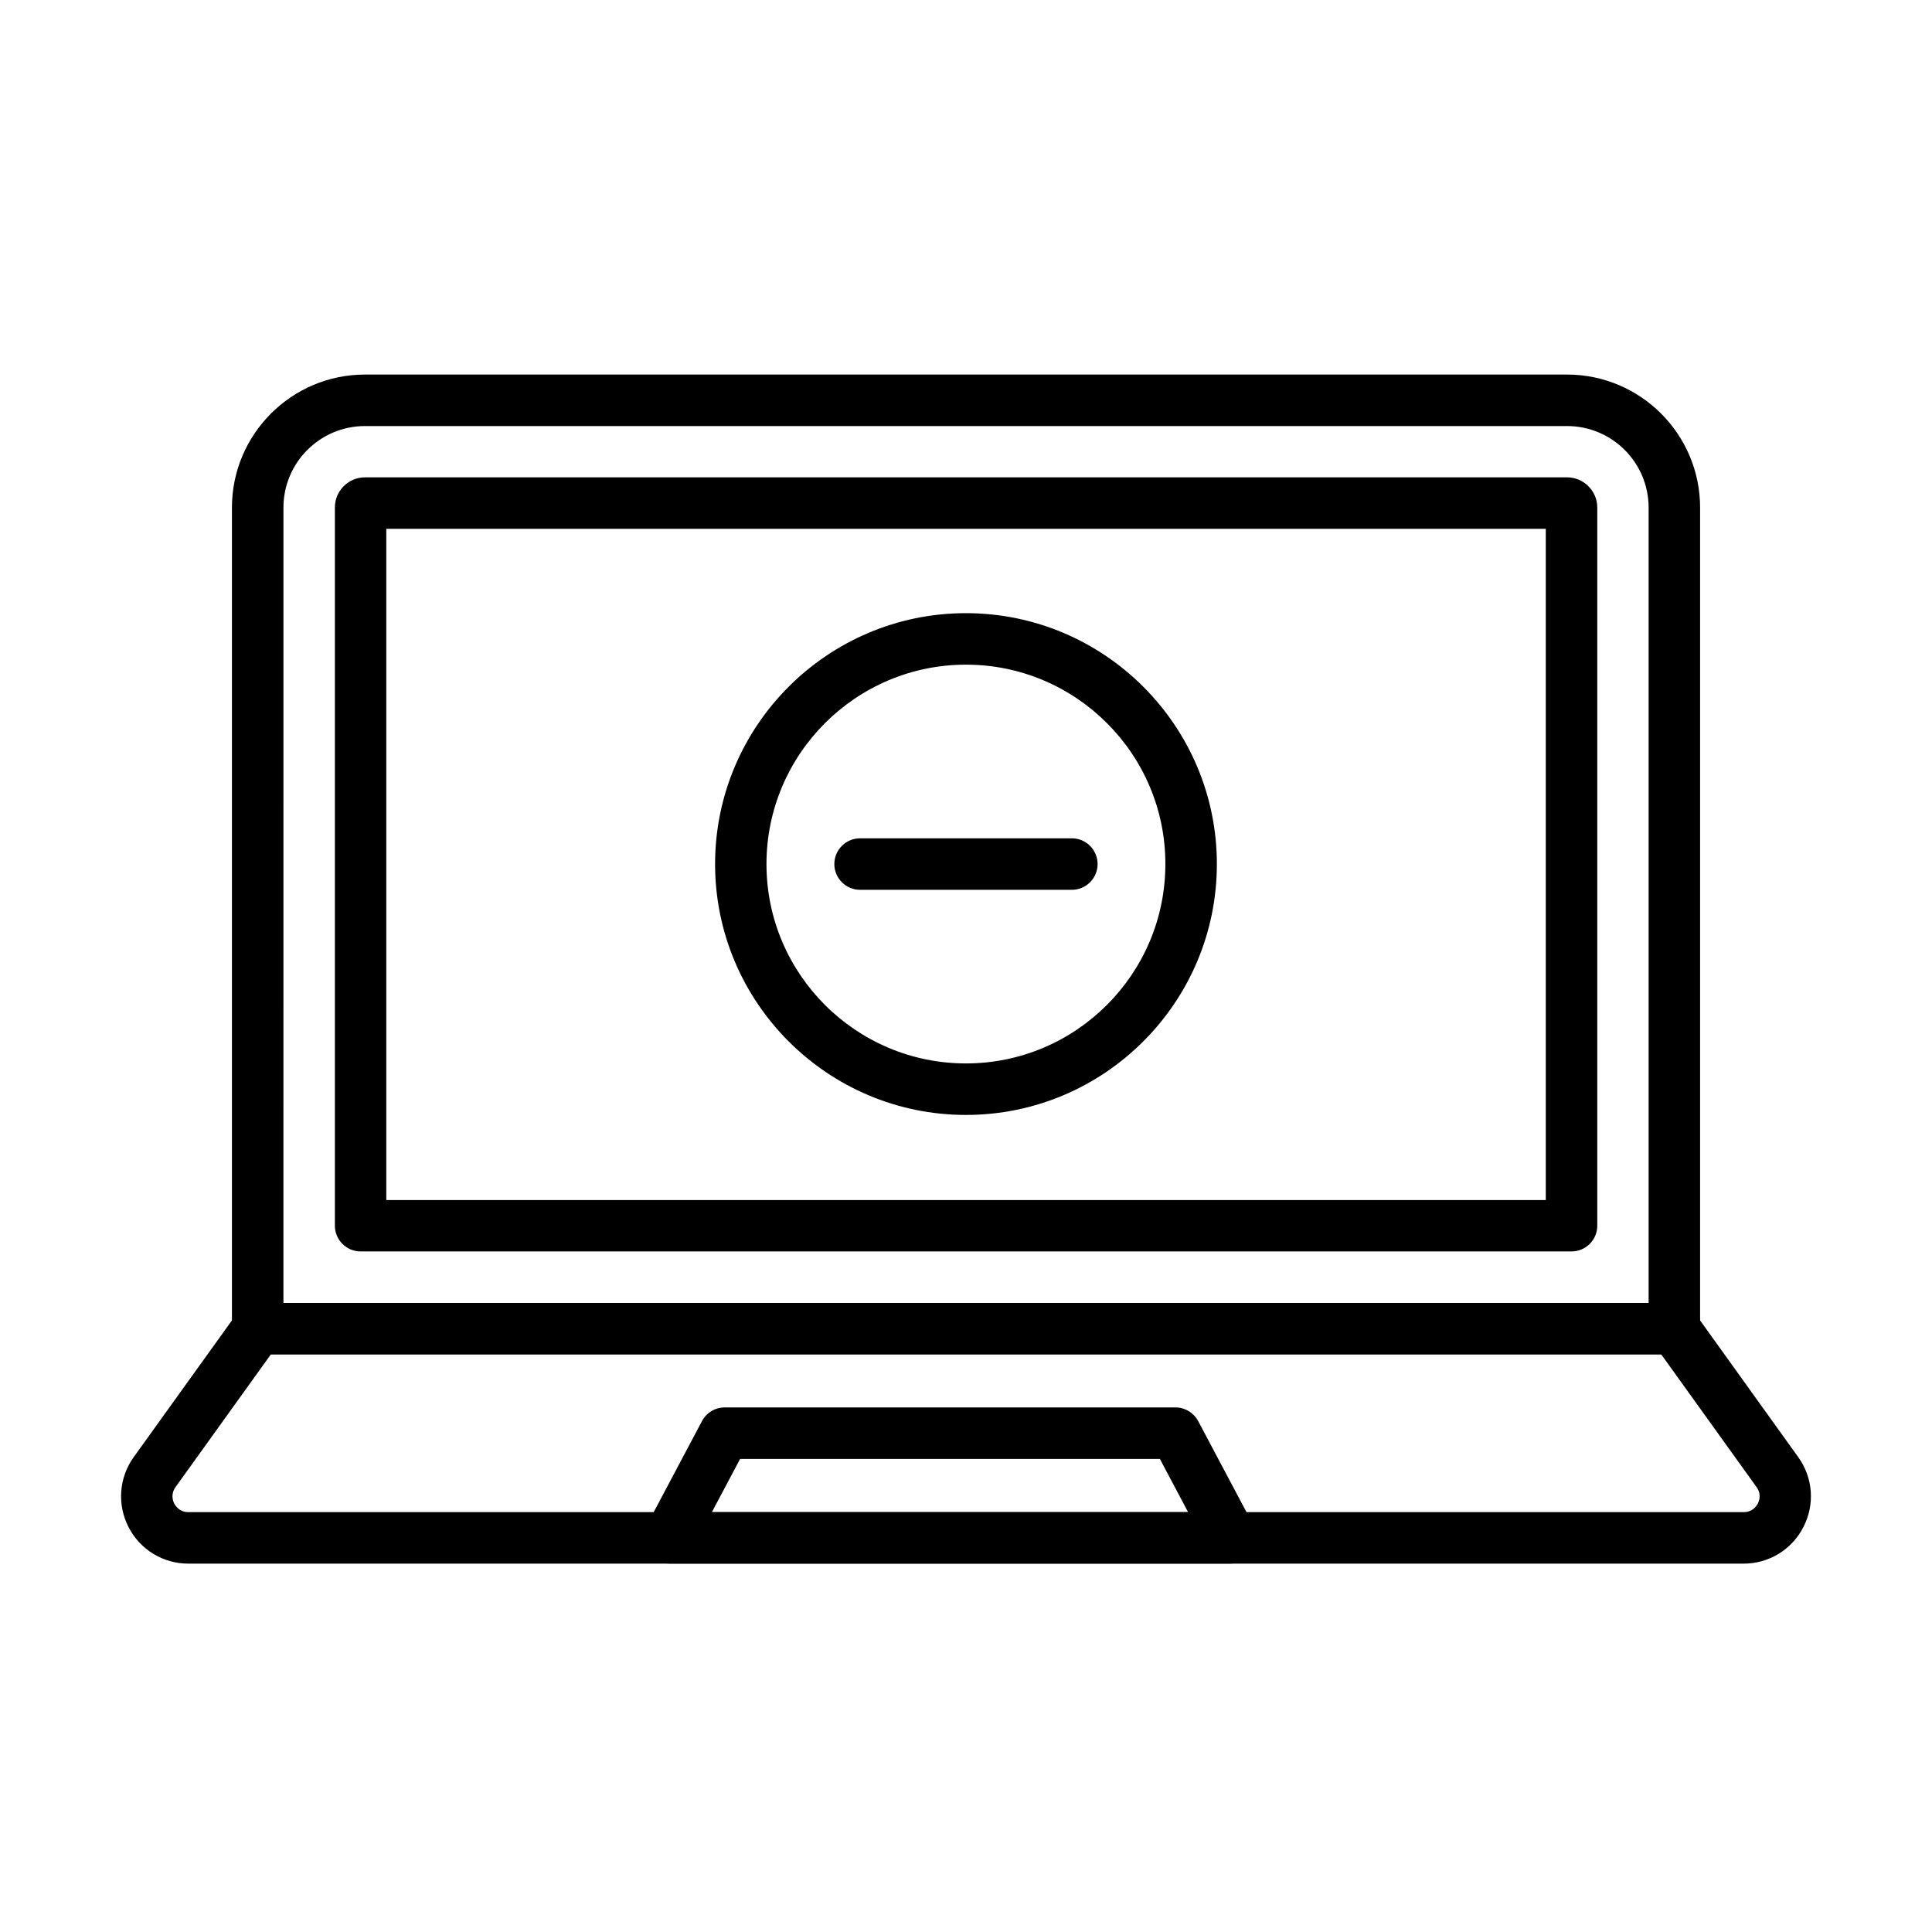
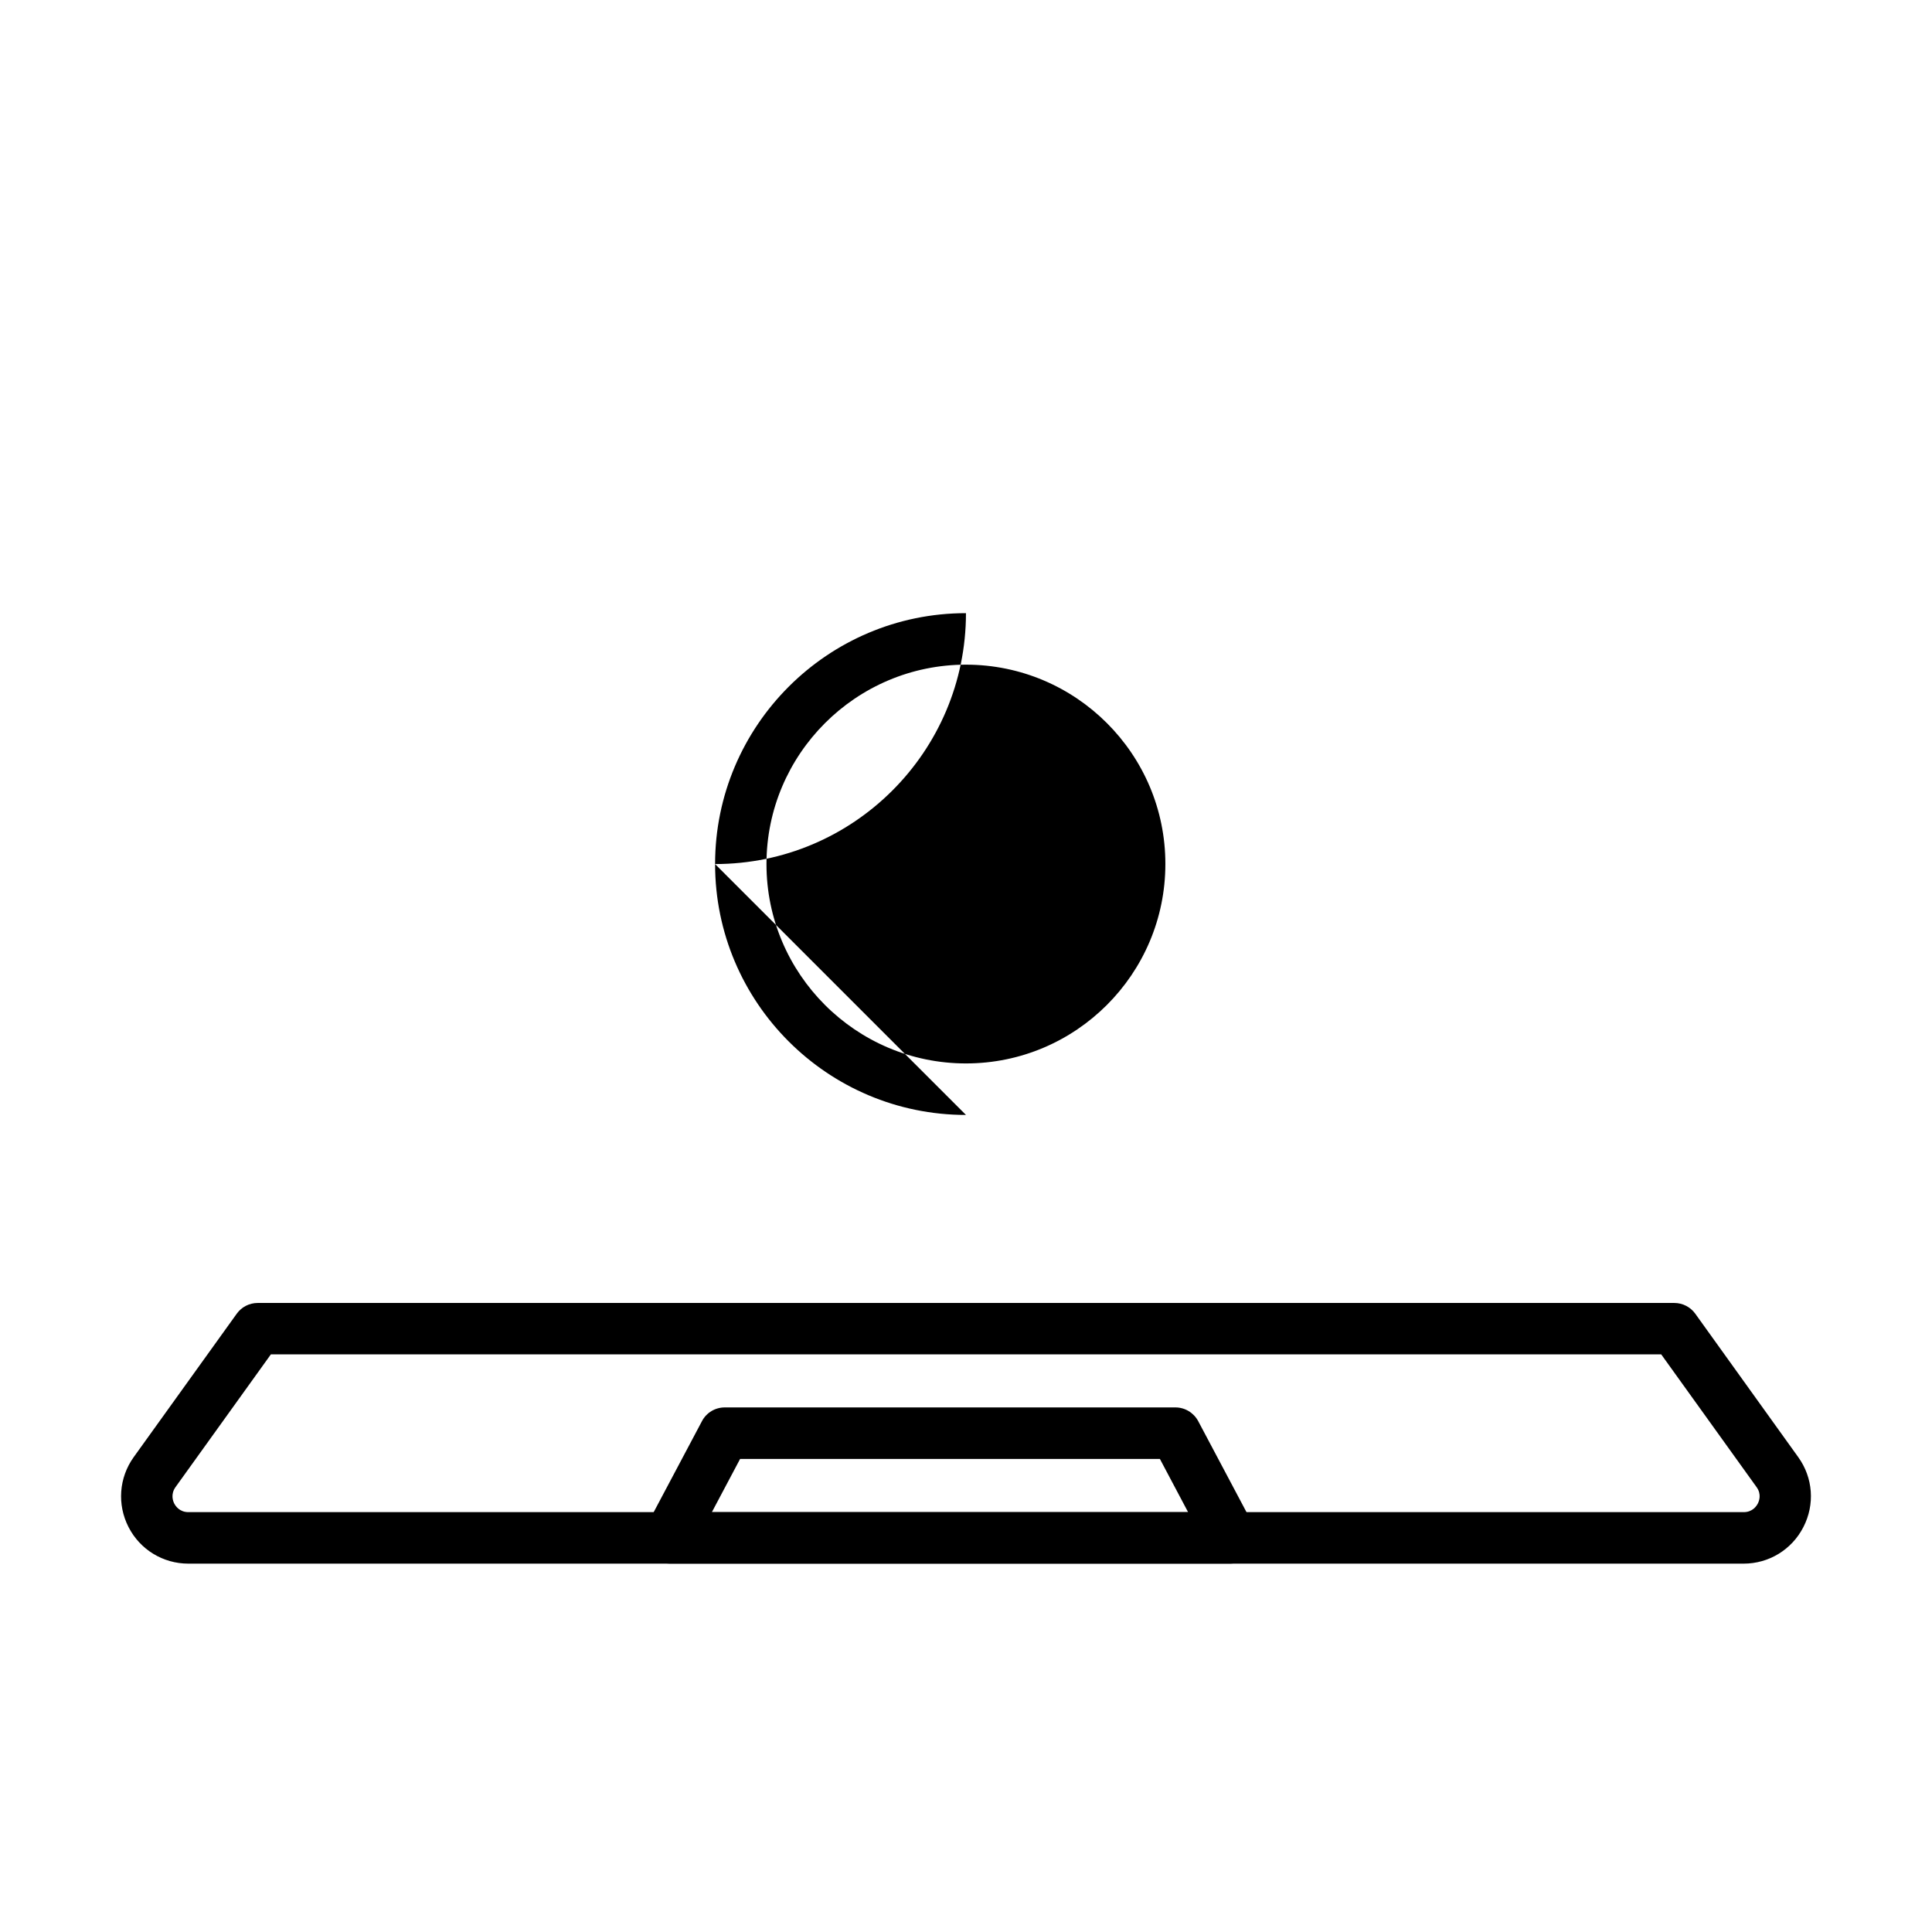
<svg xmlns="http://www.w3.org/2000/svg" fill="#000000" width="800px" height="800px" version="1.1" viewBox="144 144 512 512">
  <g>
-     <path d="m587.72 502.91h-375.43c-3.766 0-6.824-3.055-6.824-6.824v-217.56c0-19.434 15.805-35.266 35.266-35.266h318.55c19.434 0 35.262 15.805 35.262 35.266v217.56c-0.027 3.769-3.082 6.824-6.82 6.824zm-368.61-13.617h361.79v-210.77c0-11.93-9.691-21.617-21.617-21.617h-318.55c-11.93 0-21.617 9.688-21.617 21.617z" />
-     <path d="m560.47 475.64h-320.9c-3.766 0-6.824-3.055-6.824-6.824v-190.32c0-4.422 3.574-7.996 7.996-7.996h318.55c4.394 0 8 3.602 8 7.996v190.32c0 3.797-3.059 6.824-6.824 6.824zm-314.1-13.617h307.28v-177.88h-307.28z" />
    <path d="m606.09 558.38h-412.17c-6.715 0-12.805-3.715-15.859-9.691-3.059-5.977-2.539-13.074 1.367-18.531l27.32-38.023c1.281-1.773 3.328-2.836 5.539-2.836h375.43c2.184 0 4.258 1.062 5.539 2.836l27.297 38.023c3.93 5.457 4.449 12.555 1.363 18.531-3.055 5.977-9.145 9.691-15.832 9.691zm-390.3-55.465-25.277 35.184c-1.336 1.883-0.684 3.684-0.328 4.367 0.355 0.68 1.422 2.266 3.742 2.266h412.17c2.32 0 3.383-1.586 3.738-2.266 0.355-0.684 1.039-2.484-0.324-4.367l-25.277-35.184z" />
    <path d="m470.19 558.36h-148.84c-2.402 0-4.613-1.254-5.84-3.301-1.23-2.047-1.309-4.586-0.191-6.715l14.711-27.73c1.172-2.238 3.496-3.633 6.035-3.633h119.44c2.512 0 4.828 1.395 6.031 3.633l14.711 27.73c1.121 2.129 1.035 4.668-0.191 6.715-1.285 2.047-3.492 3.301-5.867 3.301zm-137.54-13.621h126.21l-7.477-14.109h-111.25z" />
-     <path d="m399.99 439.47c-36.656 0-66.484-29.805-66.484-66.488 0-36.656 29.828-66.488 66.484-66.488s66.492 29.832 66.492 66.488c0 36.684-29.836 66.488-66.492 66.488zm0-119.33c-29.148 0-52.867 23.715-52.867 52.84 0 29.148 23.719 52.84 52.867 52.84 29.152 0 52.844-23.719 52.844-52.84 0.027-29.125-23.691-52.84-52.844-52.84z" />
+     <path d="m399.99 439.47c-36.656 0-66.484-29.805-66.484-66.488 0-36.656 29.828-66.488 66.484-66.488c0 36.684-29.836 66.488-66.492 66.488zm0-119.33c-29.148 0-52.867 23.715-52.867 52.84 0 29.148 23.719 52.84 52.867 52.84 29.152 0 52.844-23.719 52.844-52.84 0.027-29.125-23.691-52.84-52.844-52.84z" />
    <path d="m428.05 379.81h-56.117c-3.766 0-6.824-3.059-6.824-6.824s3.059-6.824 6.824-6.824h56.117c3.766 0 6.824 3.059 6.824 6.824s-3.059 6.824-6.824 6.824z" />
  </g>
</svg>